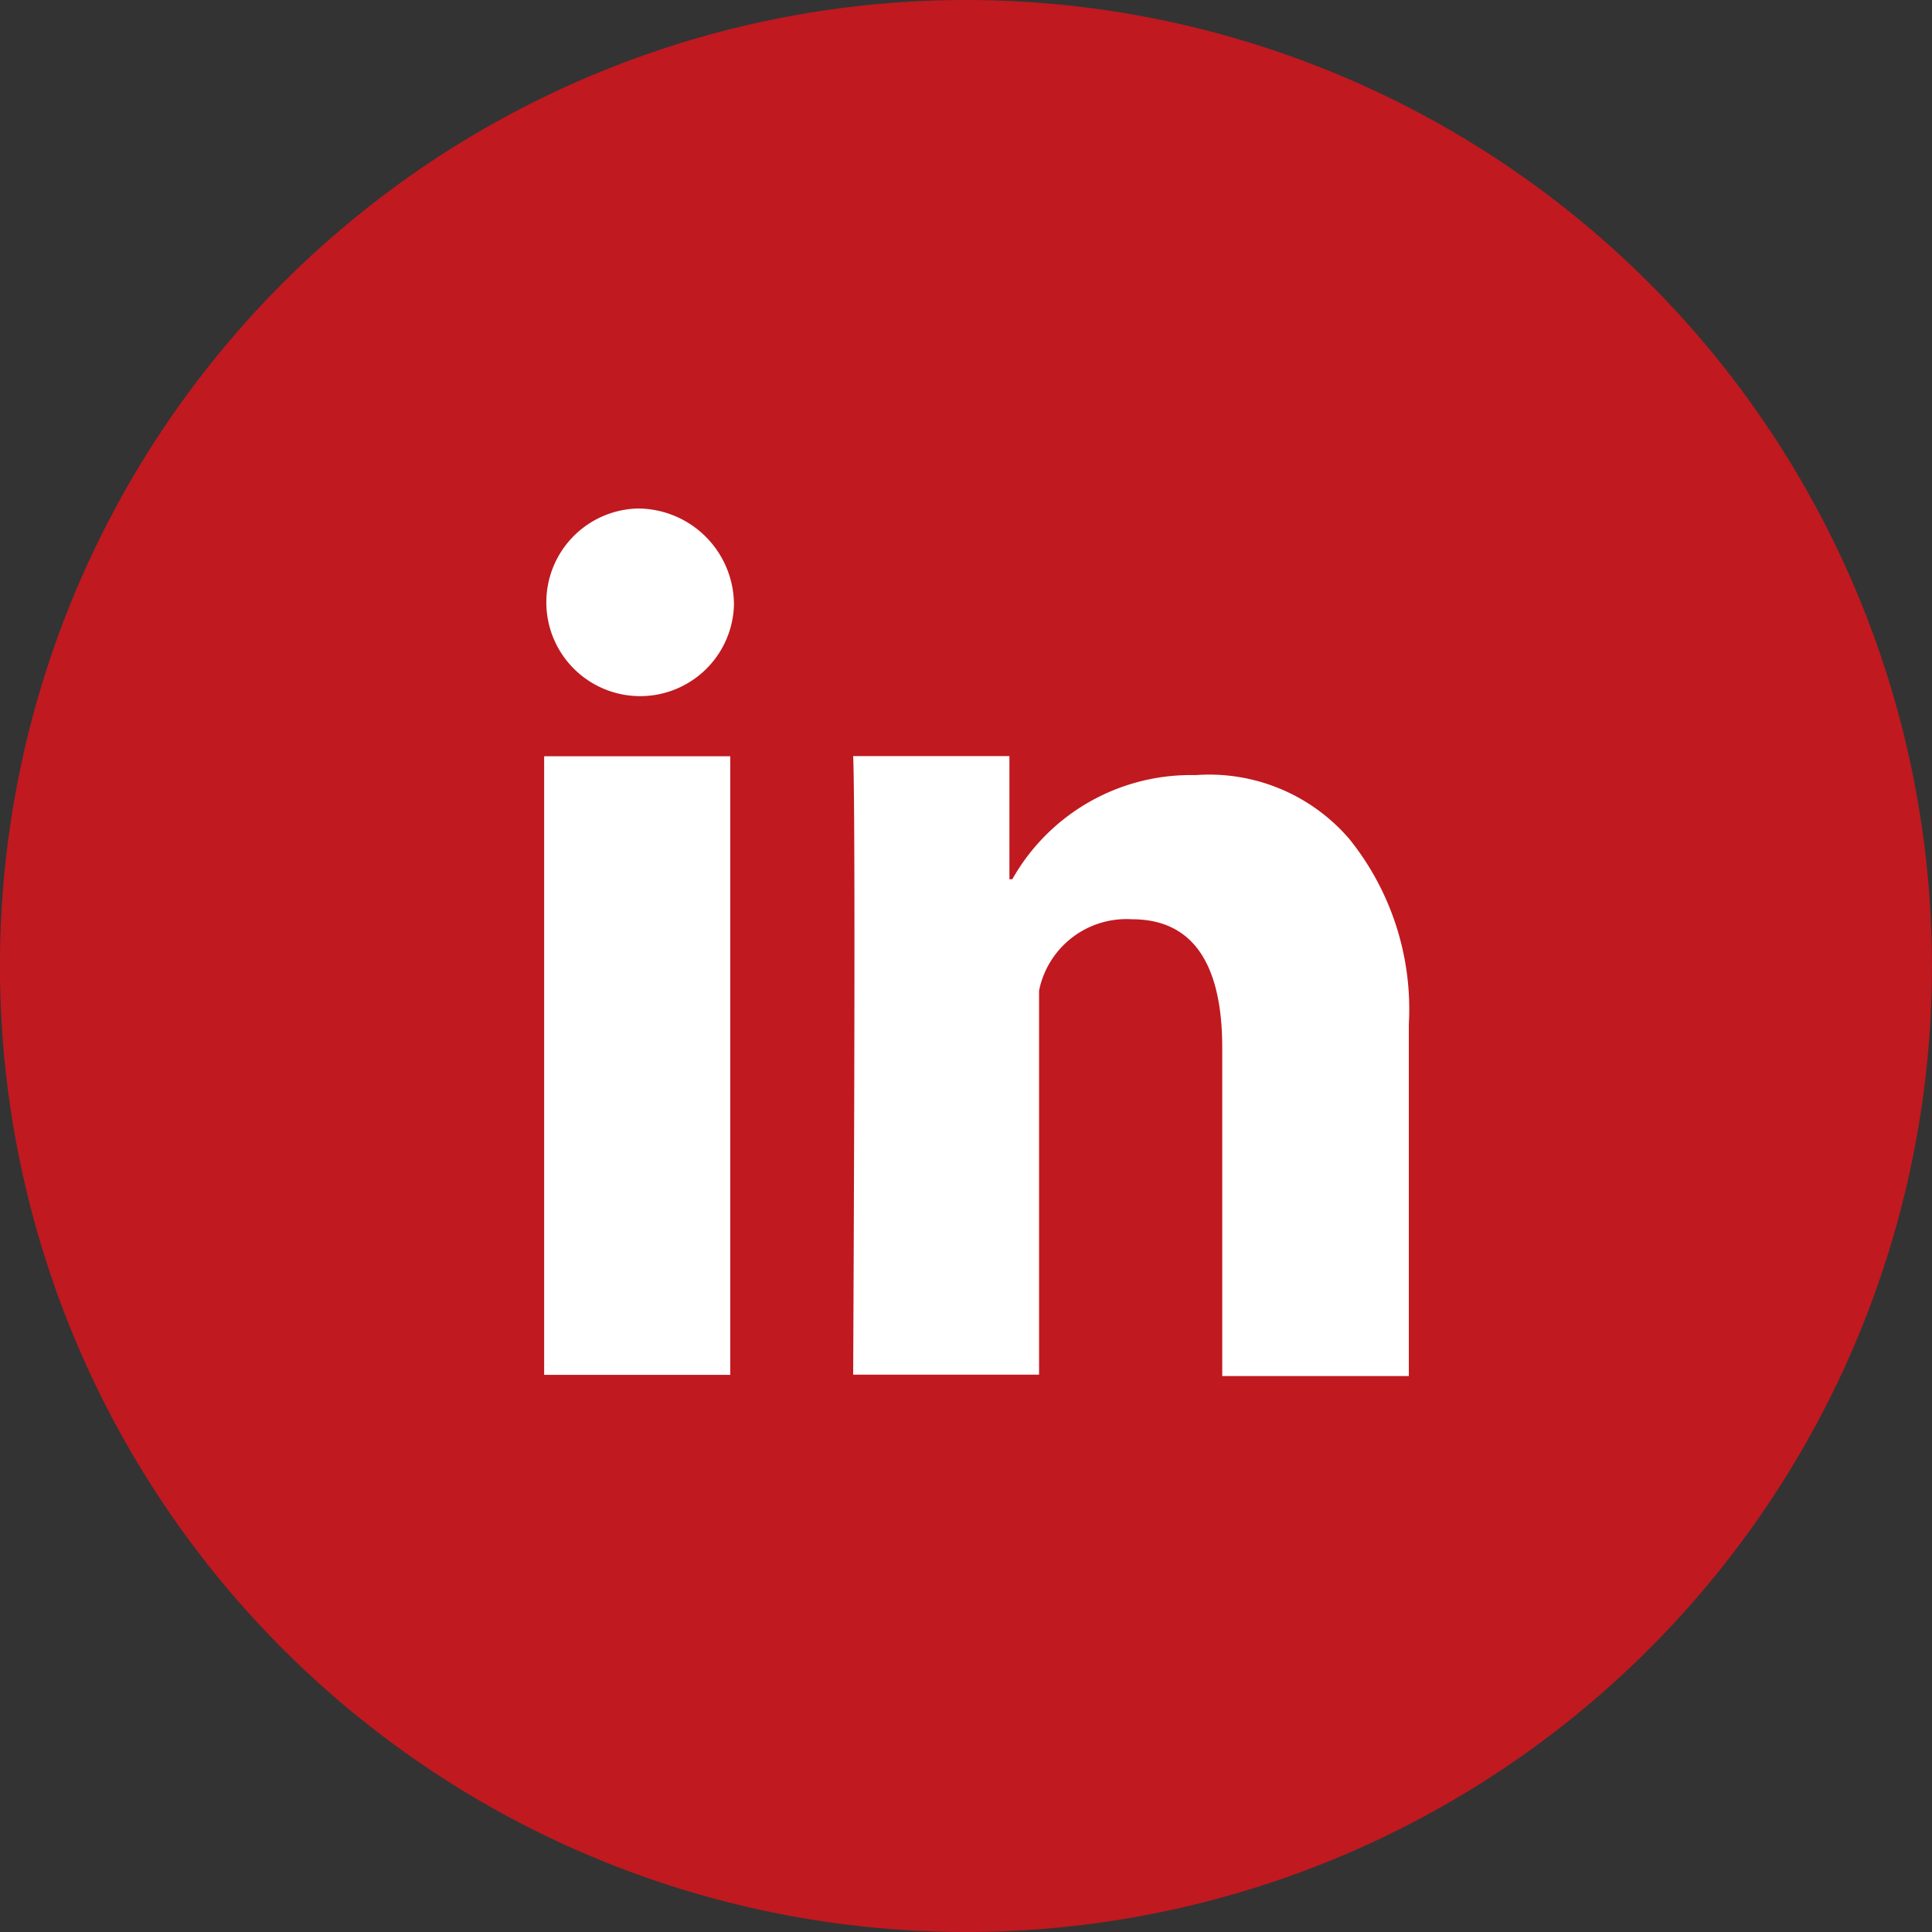
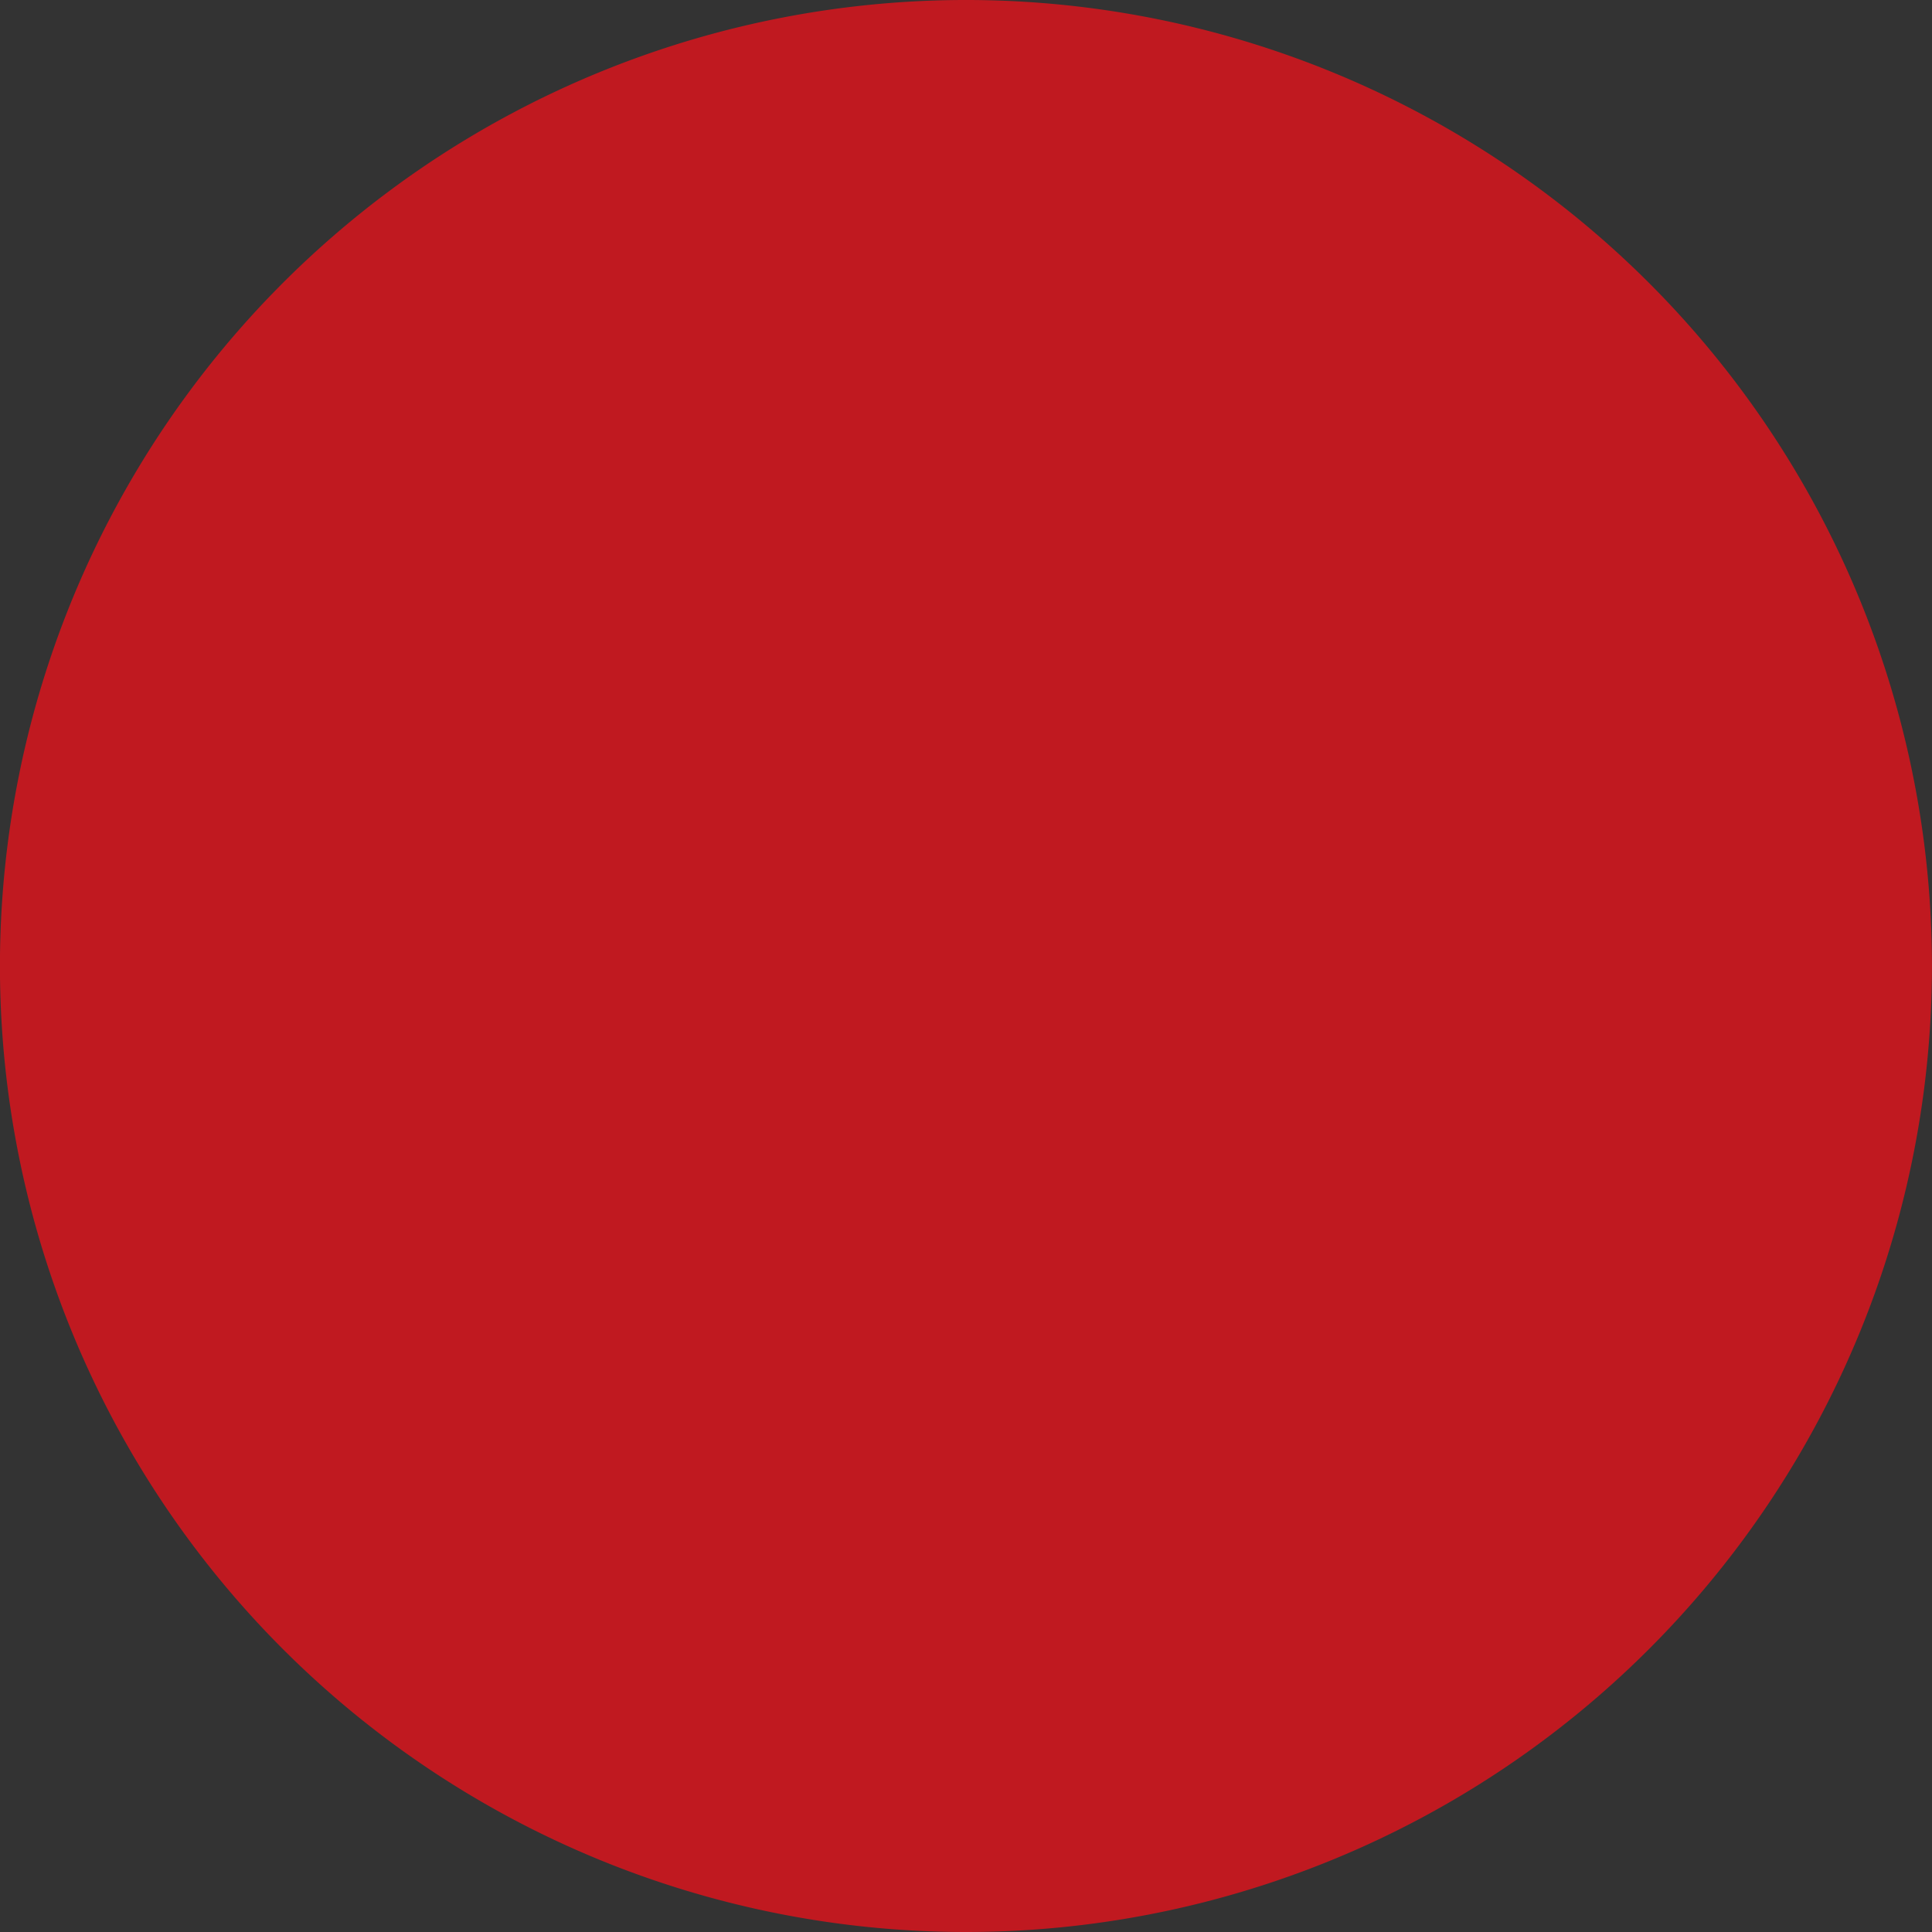
<svg xmlns="http://www.w3.org/2000/svg" width="36.094" height="36.095" viewBox="0 0 36.094 36.095">
  <rect x="0" y="0" width="36.094" height="36.095" fill="#333333" stroke="none" />
  <g id="组_24885" data-name="组 24885" transform="translate(-1911.5 -15911.5)">
    <path id="路径_25978" data-name="路径 25978" d="M36.093,18.567A18.047,18.047,0,1,0,18.047,36.614,18.047,18.047,0,0,0,36.093,18.567" transform="translate(1911.5 15910.98)" fill="#c01920" />
-     <path id="领英" d="M51.254,55.829h3.477V67.385H51.254ZM53,51.2A1.753,1.753,0,1,0,54.8,53,1.8,1.8,0,0,0,53,51.2Zm13.285,6.161a3.45,3.45,0,0,0-2.864-1.18A3.828,3.828,0,0,0,60,58.126h-.054v-2.3H57.027c.054,1.18,0,11.556,0,11.556H60.5V60.207a1.666,1.666,0,0,1,1.738-1.333c1.126,0,1.684.82,1.684,2.4v6.134h3.486V60.837A5.071,5.071,0,0,0,66.286,57.361Z" transform="translate(1870.412 15869.8)" fill="#fff" />
  </g>
</svg>